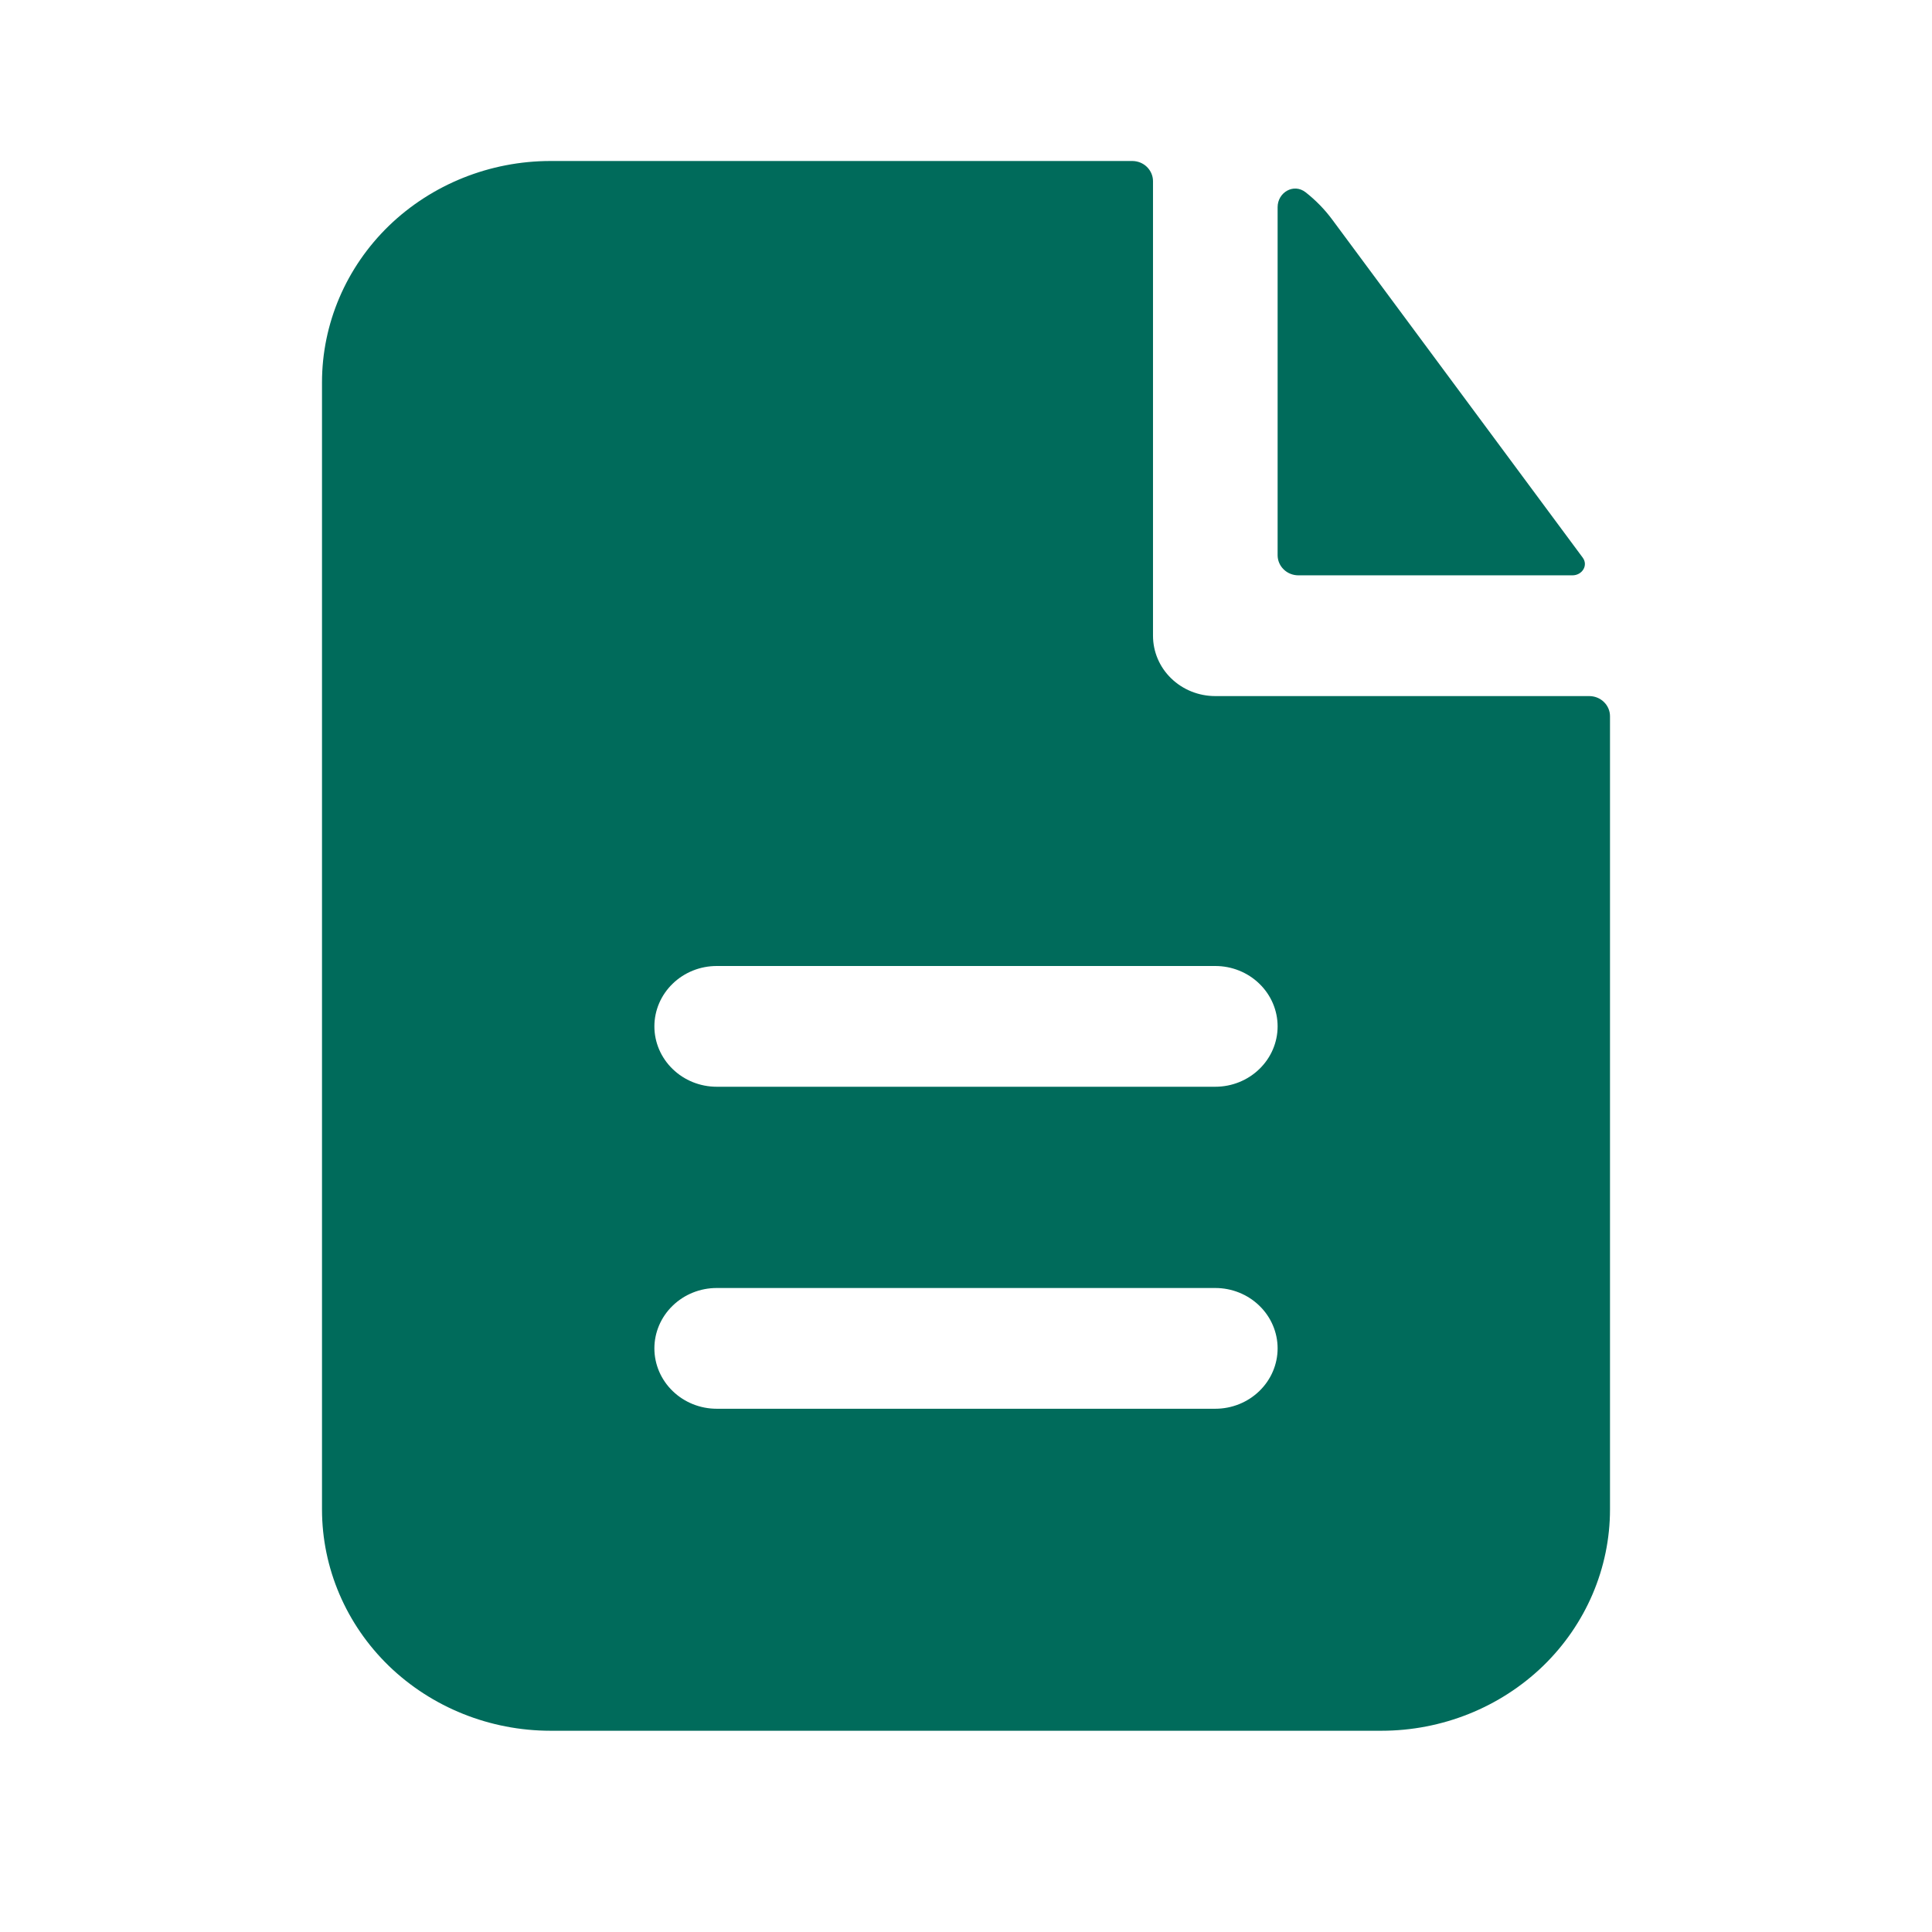
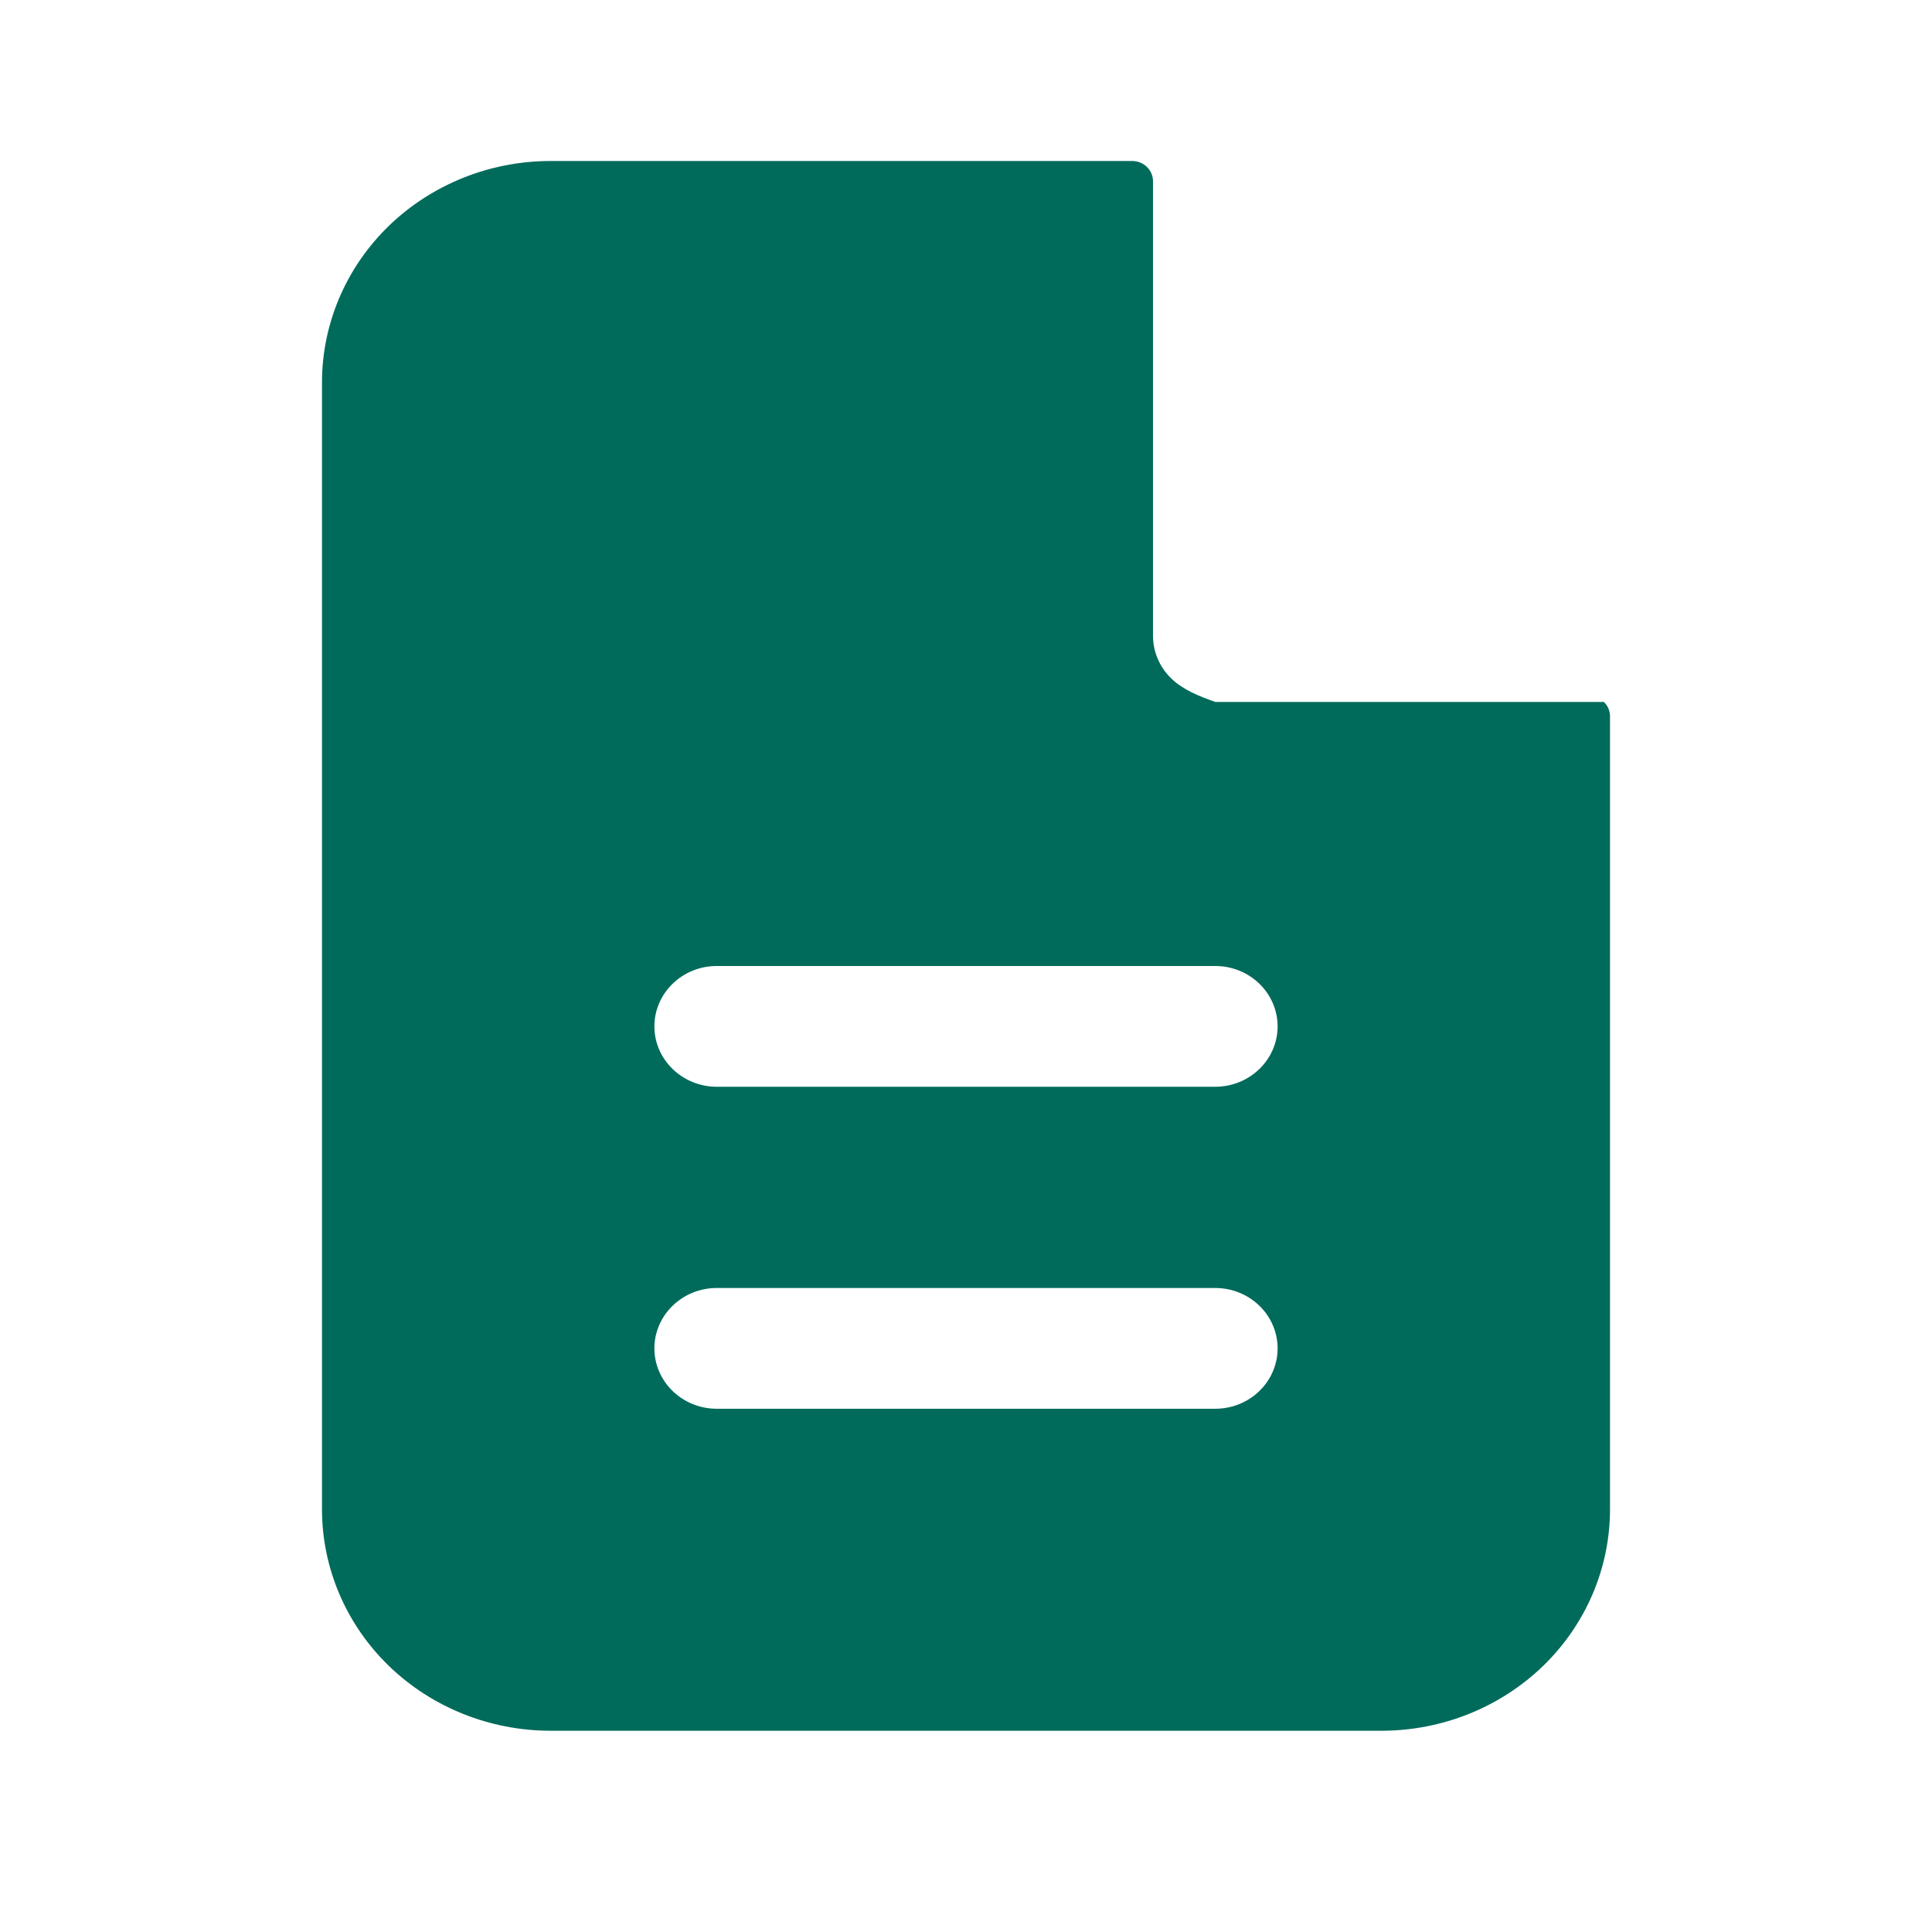
<svg xmlns="http://www.w3.org/2000/svg" width="24" height="24" viewBox="0 0 24 24" fill="none">
-   <path fill-rule="evenodd" clip-rule="evenodd" d="M14.323 2.25C14.323 2.184 14.295 2.12 14.247 2.073C14.199 2.026 14.133 2 14.065 2H6.839C6.086 2 5.364 2.29 4.831 2.805C4.299 3.321 4 4.021 4 4.75V18.75C4 19.479 4.299 20.179 4.831 20.695C5.364 21.21 6.086 21.5 6.839 21.5H17.161C17.914 21.5 18.636 21.21 19.169 20.695C19.701 20.179 20 19.479 20 18.75V8.897C20 8.831 19.973 8.767 19.924 8.72C19.876 8.673 19.81 8.647 19.742 8.647H15.097C14.891 8.647 14.694 8.568 14.549 8.427C14.404 8.287 14.323 8.096 14.323 7.897V2.25ZM15.097 12C15.302 12 15.499 12.079 15.644 12.22C15.789 12.36 15.871 12.551 15.871 12.75C15.871 12.949 15.789 13.14 15.644 13.28C15.499 13.421 15.302 13.5 15.097 13.5H8.903C8.698 13.5 8.501 13.421 8.356 13.28C8.211 13.14 8.129 12.949 8.129 12.75C8.129 12.551 8.211 12.36 8.356 12.22C8.501 12.079 8.698 12 8.903 12H15.097ZM15.097 16C15.302 16 15.499 16.079 15.644 16.22C15.789 16.36 15.871 16.551 15.871 16.75C15.871 16.949 15.789 17.14 15.644 17.28C15.499 17.421 15.302 17.5 15.097 17.5H8.903C8.698 17.5 8.501 17.421 8.356 17.28C8.211 17.14 8.129 16.949 8.129 16.75C8.129 16.551 8.211 16.36 8.356 16.22C8.501 16.079 8.698 16 8.903 16H15.097Z" fill="#006B5B" />
-   <path d="M15.871 2.574C15.871 2.39 16.07 2.273 16.218 2.388C16.343 2.486 16.455 2.6 16.551 2.73L19.661 6.927C19.732 7.023 19.655 7.147 19.533 7.147H16.129C16.061 7.147 15.995 7.121 15.947 7.074C15.898 7.027 15.871 6.963 15.871 6.897V2.574Z" fill="#006B5B" />
+   <path fill-rule="evenodd" clip-rule="evenodd" d="M14.323 2.25C14.323 2.184 14.295 2.12 14.247 2.073C14.199 2.026 14.133 2 14.065 2H6.839C6.086 2 5.364 2.29 4.831 2.805C4.299 3.321 4 4.021 4 4.75V18.75C4 19.479 4.299 20.179 4.831 20.695C5.364 21.21 6.086 21.5 6.839 21.5H17.161C17.914 21.5 18.636 21.21 19.169 20.695C19.701 20.179 20 19.479 20 18.75V8.897C20 8.831 19.973 8.767 19.924 8.72H15.097C14.891 8.647 14.694 8.568 14.549 8.427C14.404 8.287 14.323 8.096 14.323 7.897V2.25ZM15.097 12C15.302 12 15.499 12.079 15.644 12.22C15.789 12.36 15.871 12.551 15.871 12.75C15.871 12.949 15.789 13.14 15.644 13.28C15.499 13.421 15.302 13.5 15.097 13.5H8.903C8.698 13.5 8.501 13.421 8.356 13.28C8.211 13.14 8.129 12.949 8.129 12.75C8.129 12.551 8.211 12.36 8.356 12.22C8.501 12.079 8.698 12 8.903 12H15.097ZM15.097 16C15.302 16 15.499 16.079 15.644 16.22C15.789 16.36 15.871 16.551 15.871 16.75C15.871 16.949 15.789 17.14 15.644 17.28C15.499 17.421 15.302 17.5 15.097 17.5H8.903C8.698 17.5 8.501 17.421 8.356 17.28C8.211 17.14 8.129 16.949 8.129 16.75C8.129 16.551 8.211 16.36 8.356 16.22C8.501 16.079 8.698 16 8.903 16H15.097Z" fill="#006B5B" />
</svg>